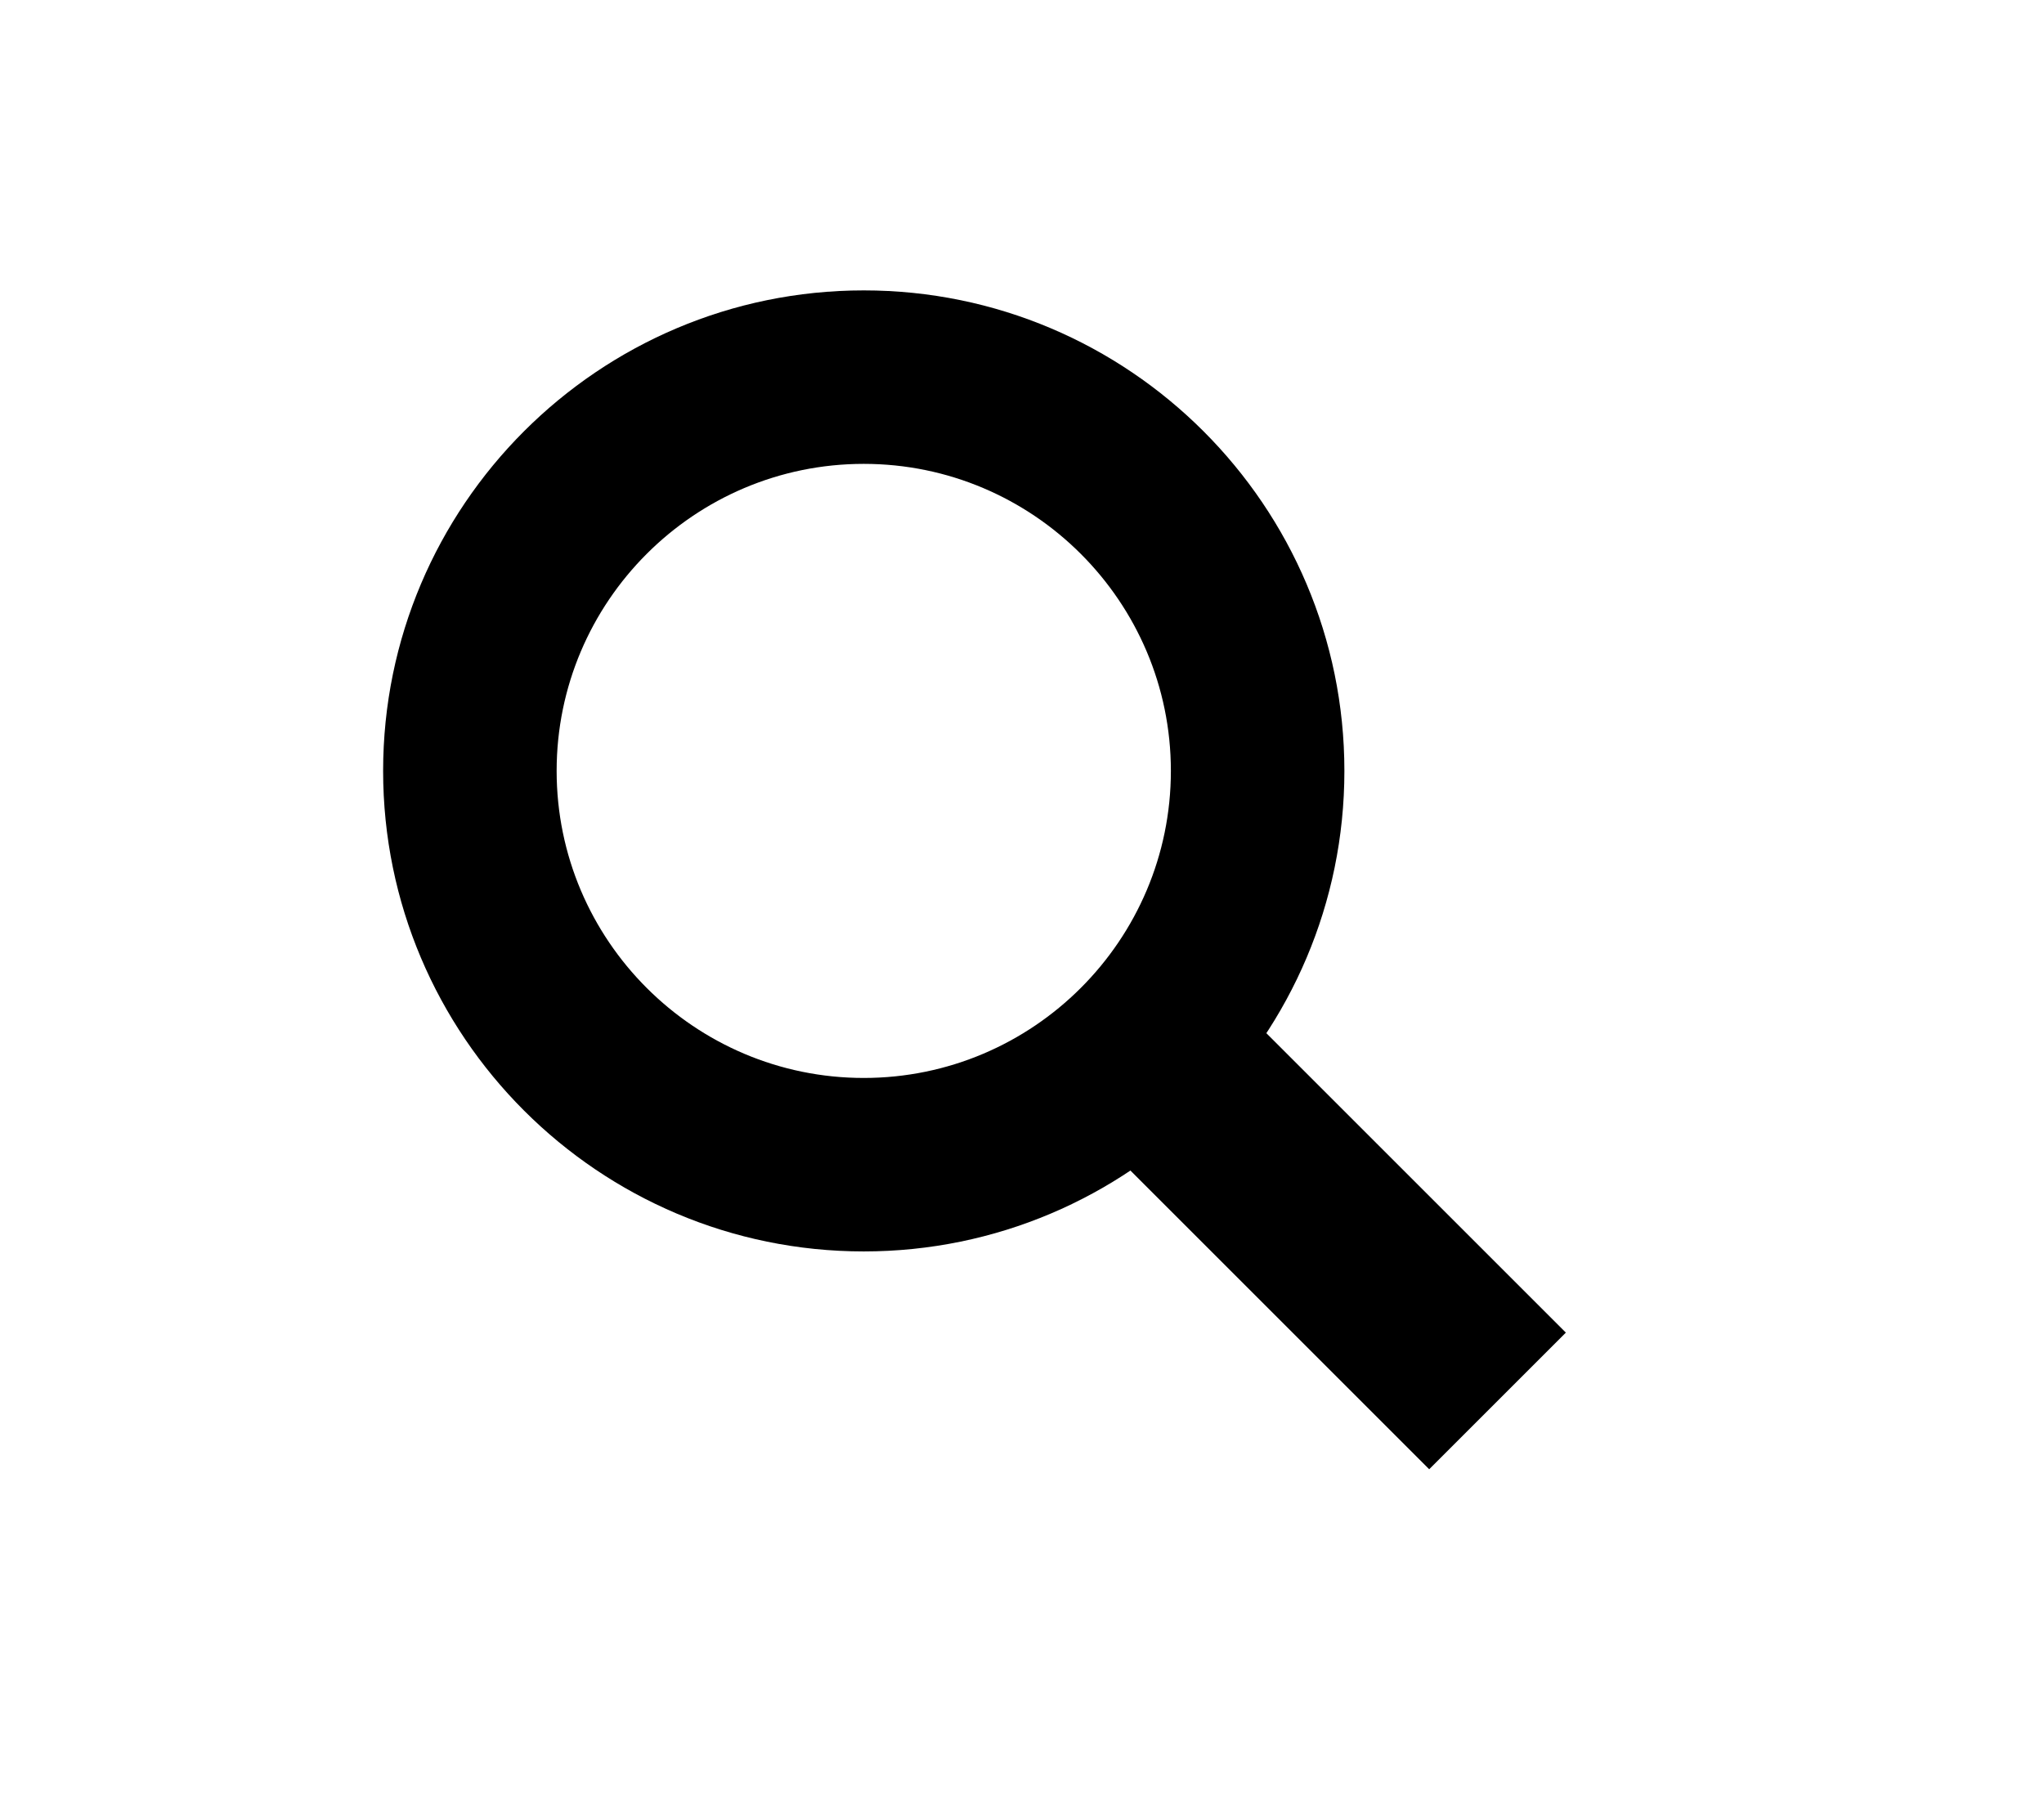
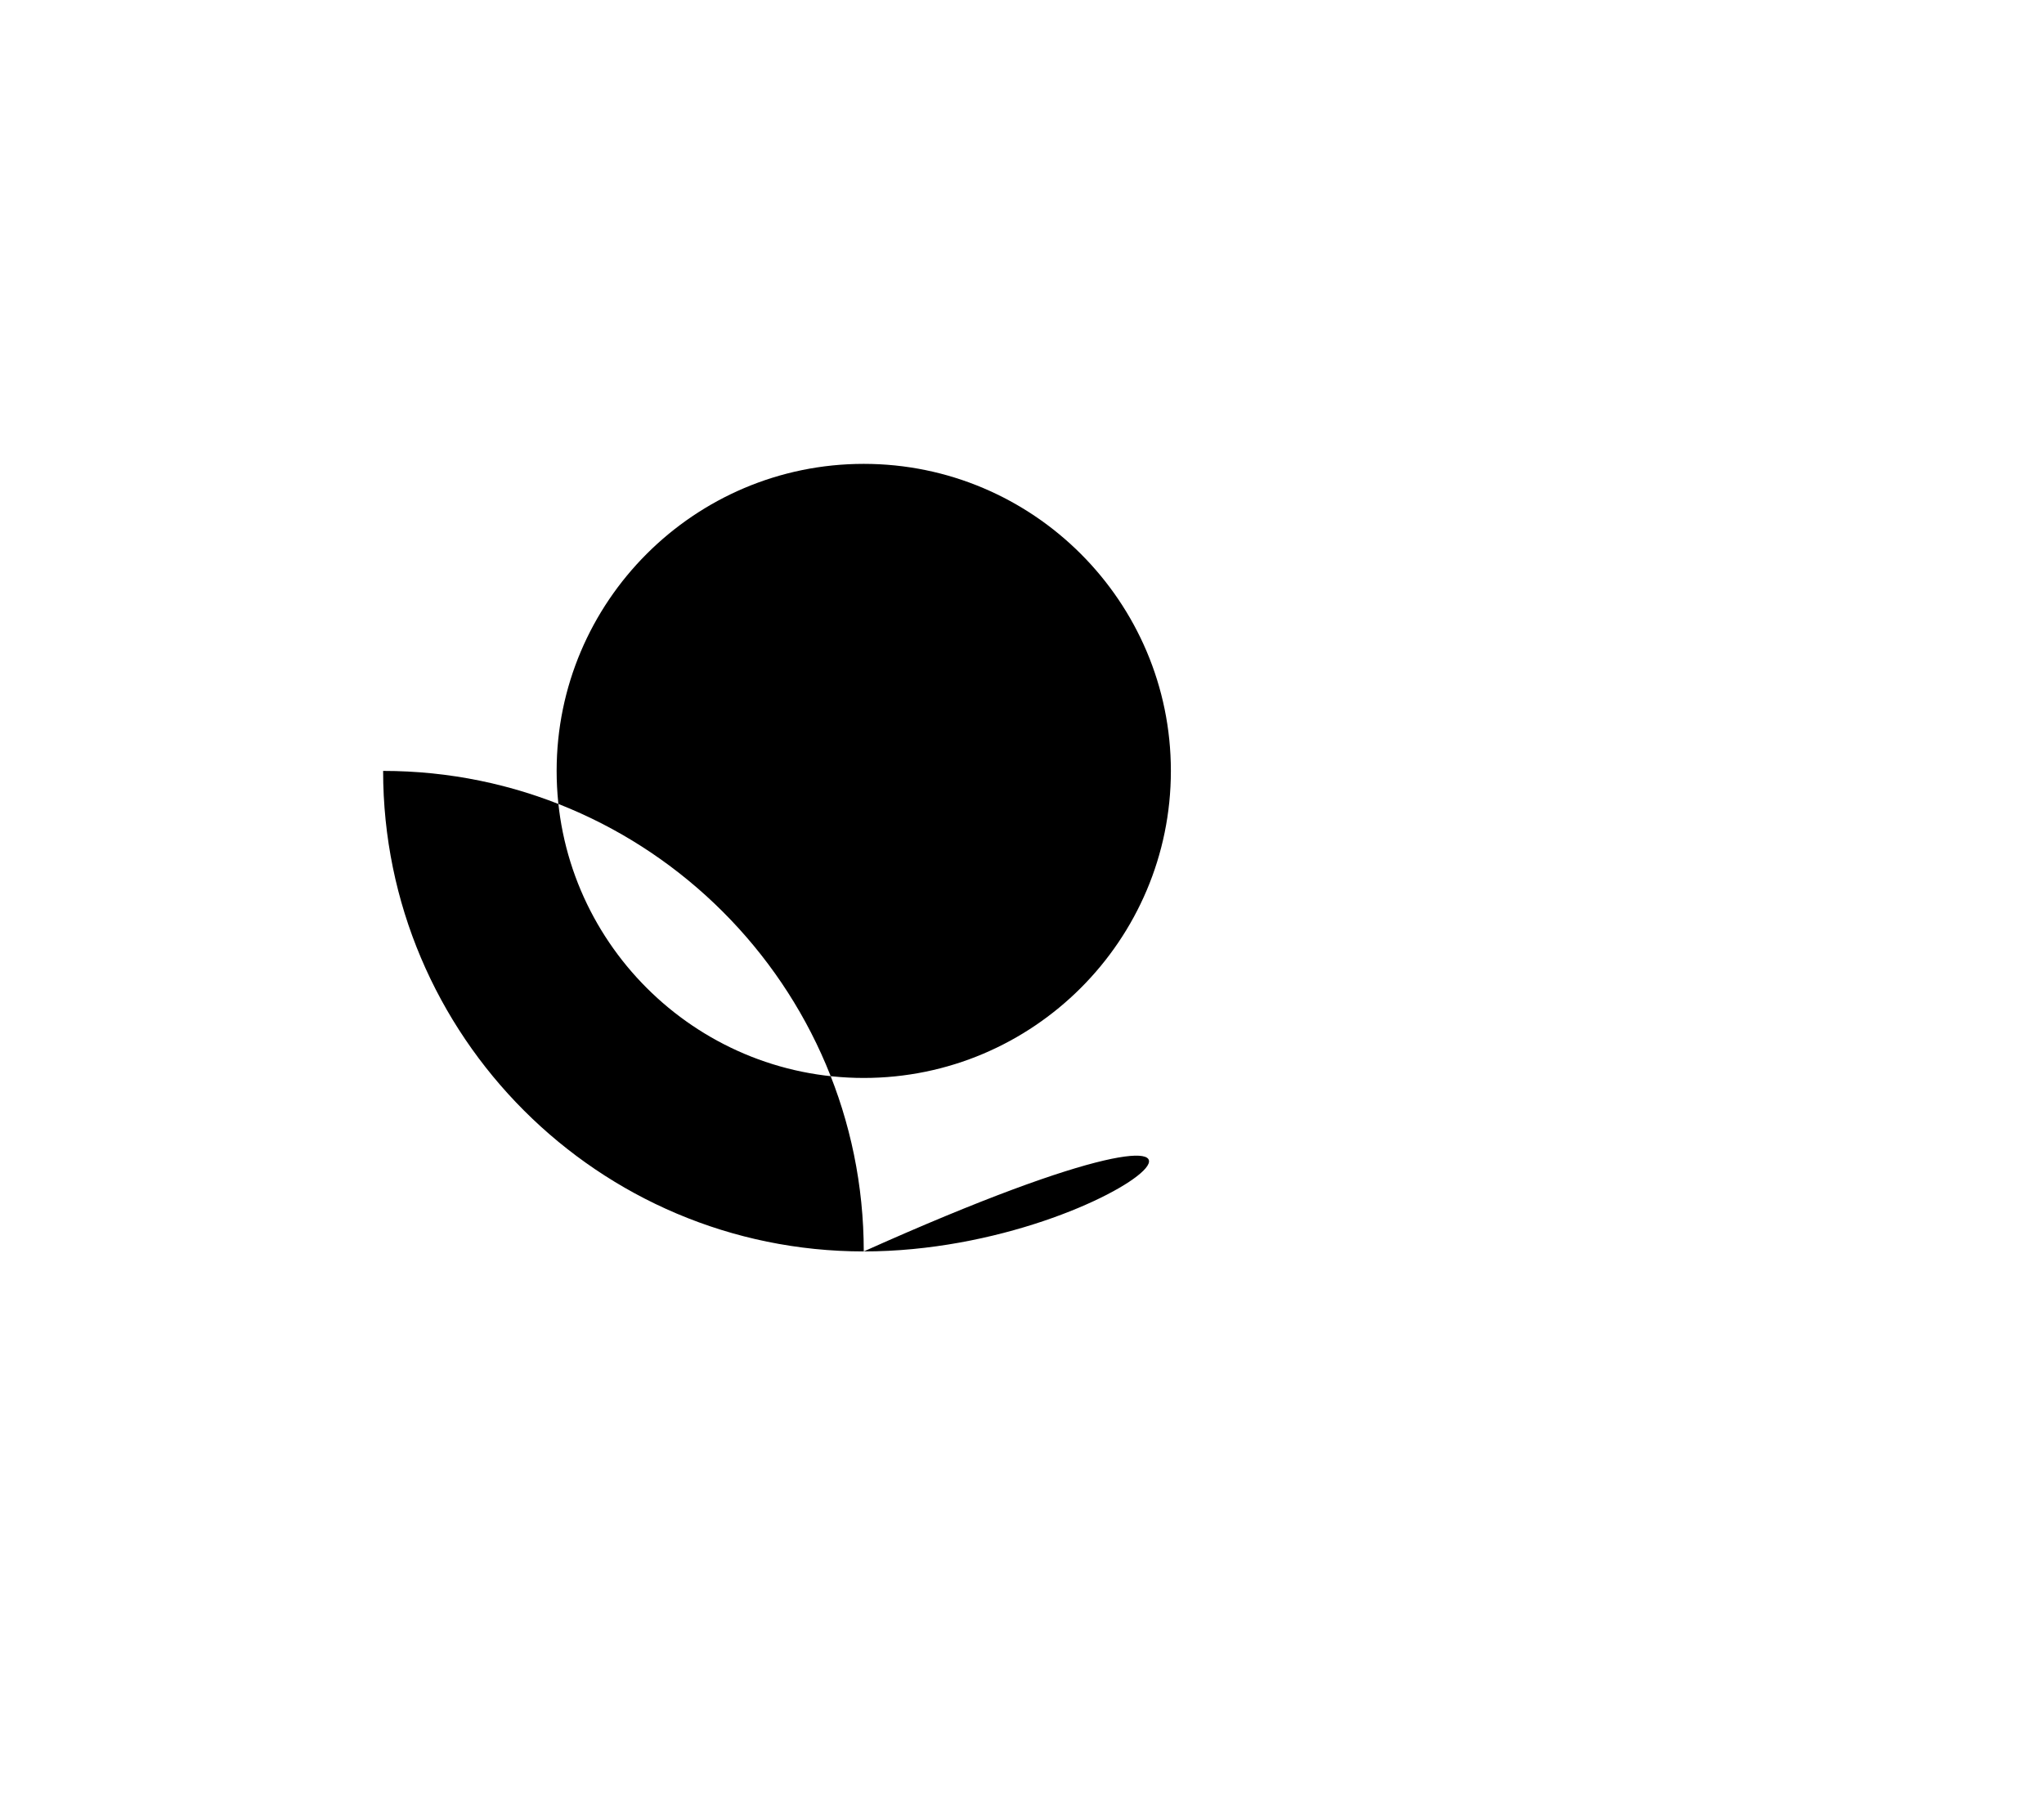
<svg xmlns="http://www.w3.org/2000/svg" version="1.1" id="Calque_1" x="0px" y="0px" viewBox="0 0 589 520" style="enable-background:new 0 0 589 520;" xml:space="preserve">
  <g>
-     <path d="M248.9,360.7c-76.4,0-138.5-62.1-138.5-138.5c0-76.4,62.1-138.5,138.5-138.5c76.4,0,138.5,62.1,138.5,138.5   C387.4,298.6,325.3,360.7,248.9,360.7z M248.9,133.7c-48.8,0-88.5,39.7-88.5,88.5c0,48.8,39.7,88.5,88.5,88.5s88.5-39.7,88.5-88.5   C337.4,173.4,297.7,133.7,248.9,133.7z" />
+     <path d="M248.9,360.7c-76.4,0-138.5-62.1-138.5-138.5c76.4,0,138.5,62.1,138.5,138.5   C387.4,298.6,325.3,360.7,248.9,360.7z M248.9,133.7c-48.8,0-88.5,39.7-88.5,88.5c0,48.8,39.7,88.5,88.5,88.5s88.5-39.7,88.5-88.5   C337.4,173.4,297.7,133.7,248.9,133.7z" />
  </g>
  <g>
-     <rect x="318" y="329" transform="matrix(0.707 0.707 -0.707 0.707 364.963 -167.358)" width="133" height="55.7" />
-   </g>
+     </g>
</svg>